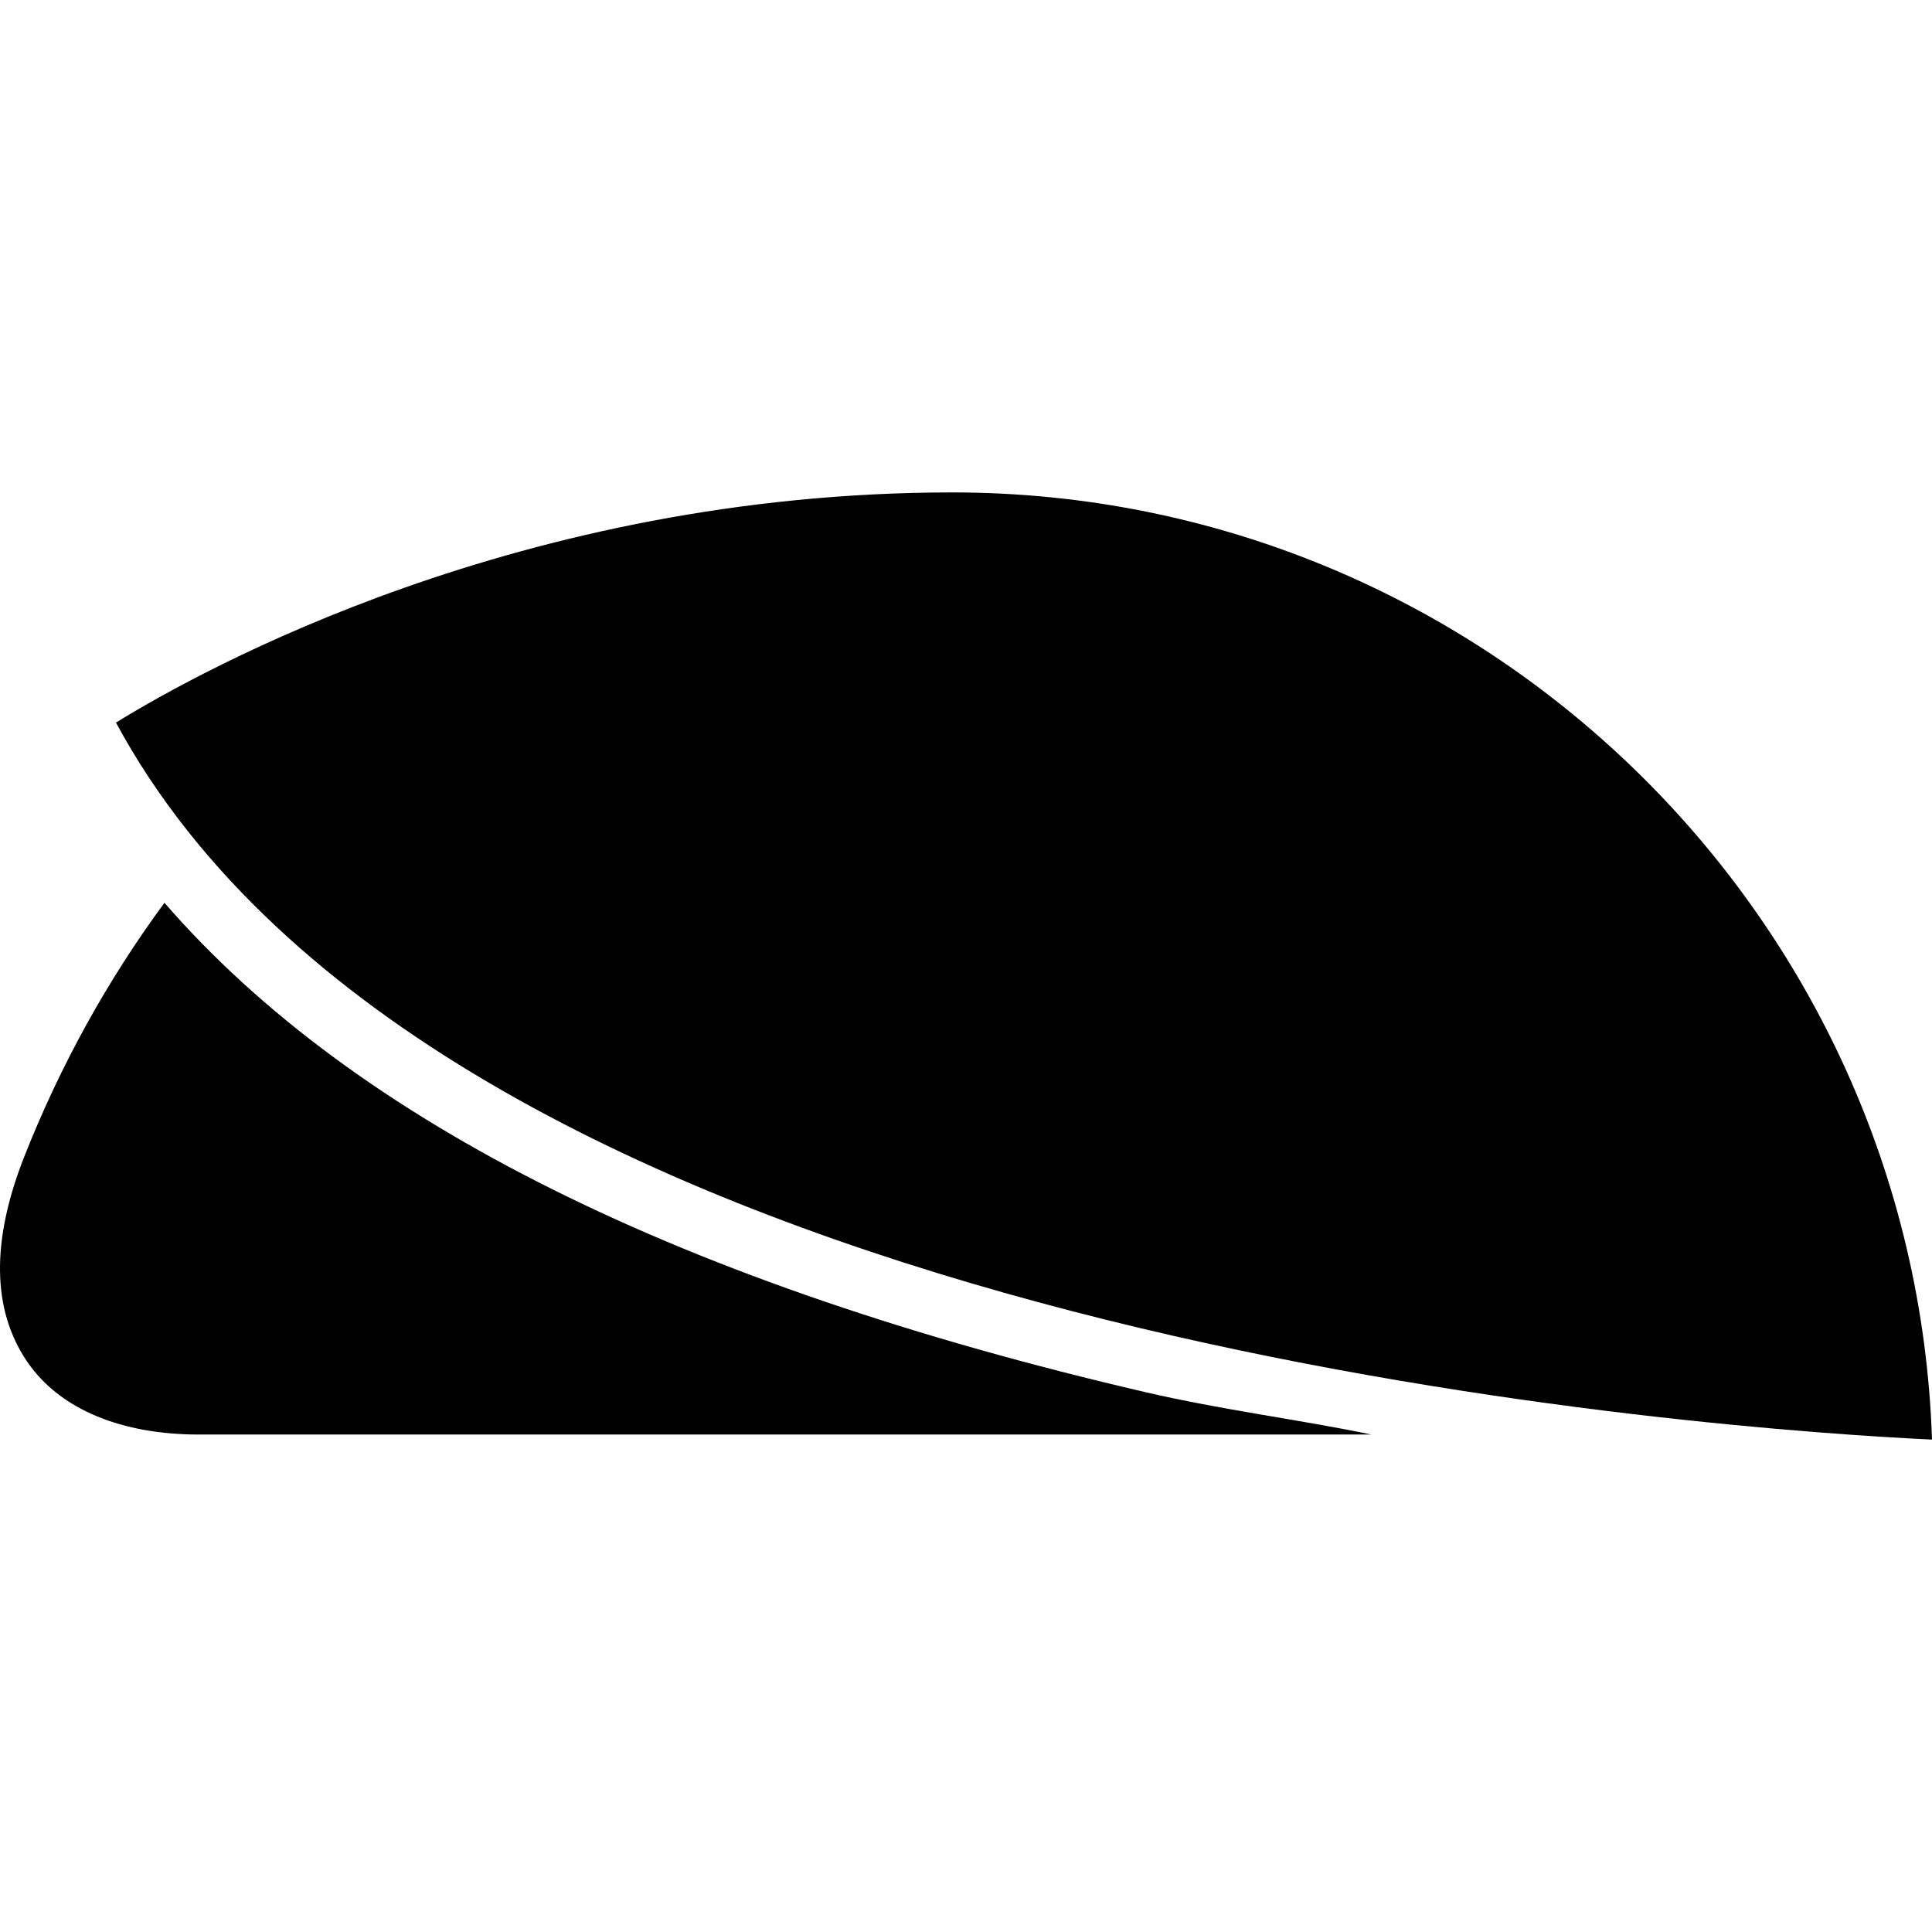
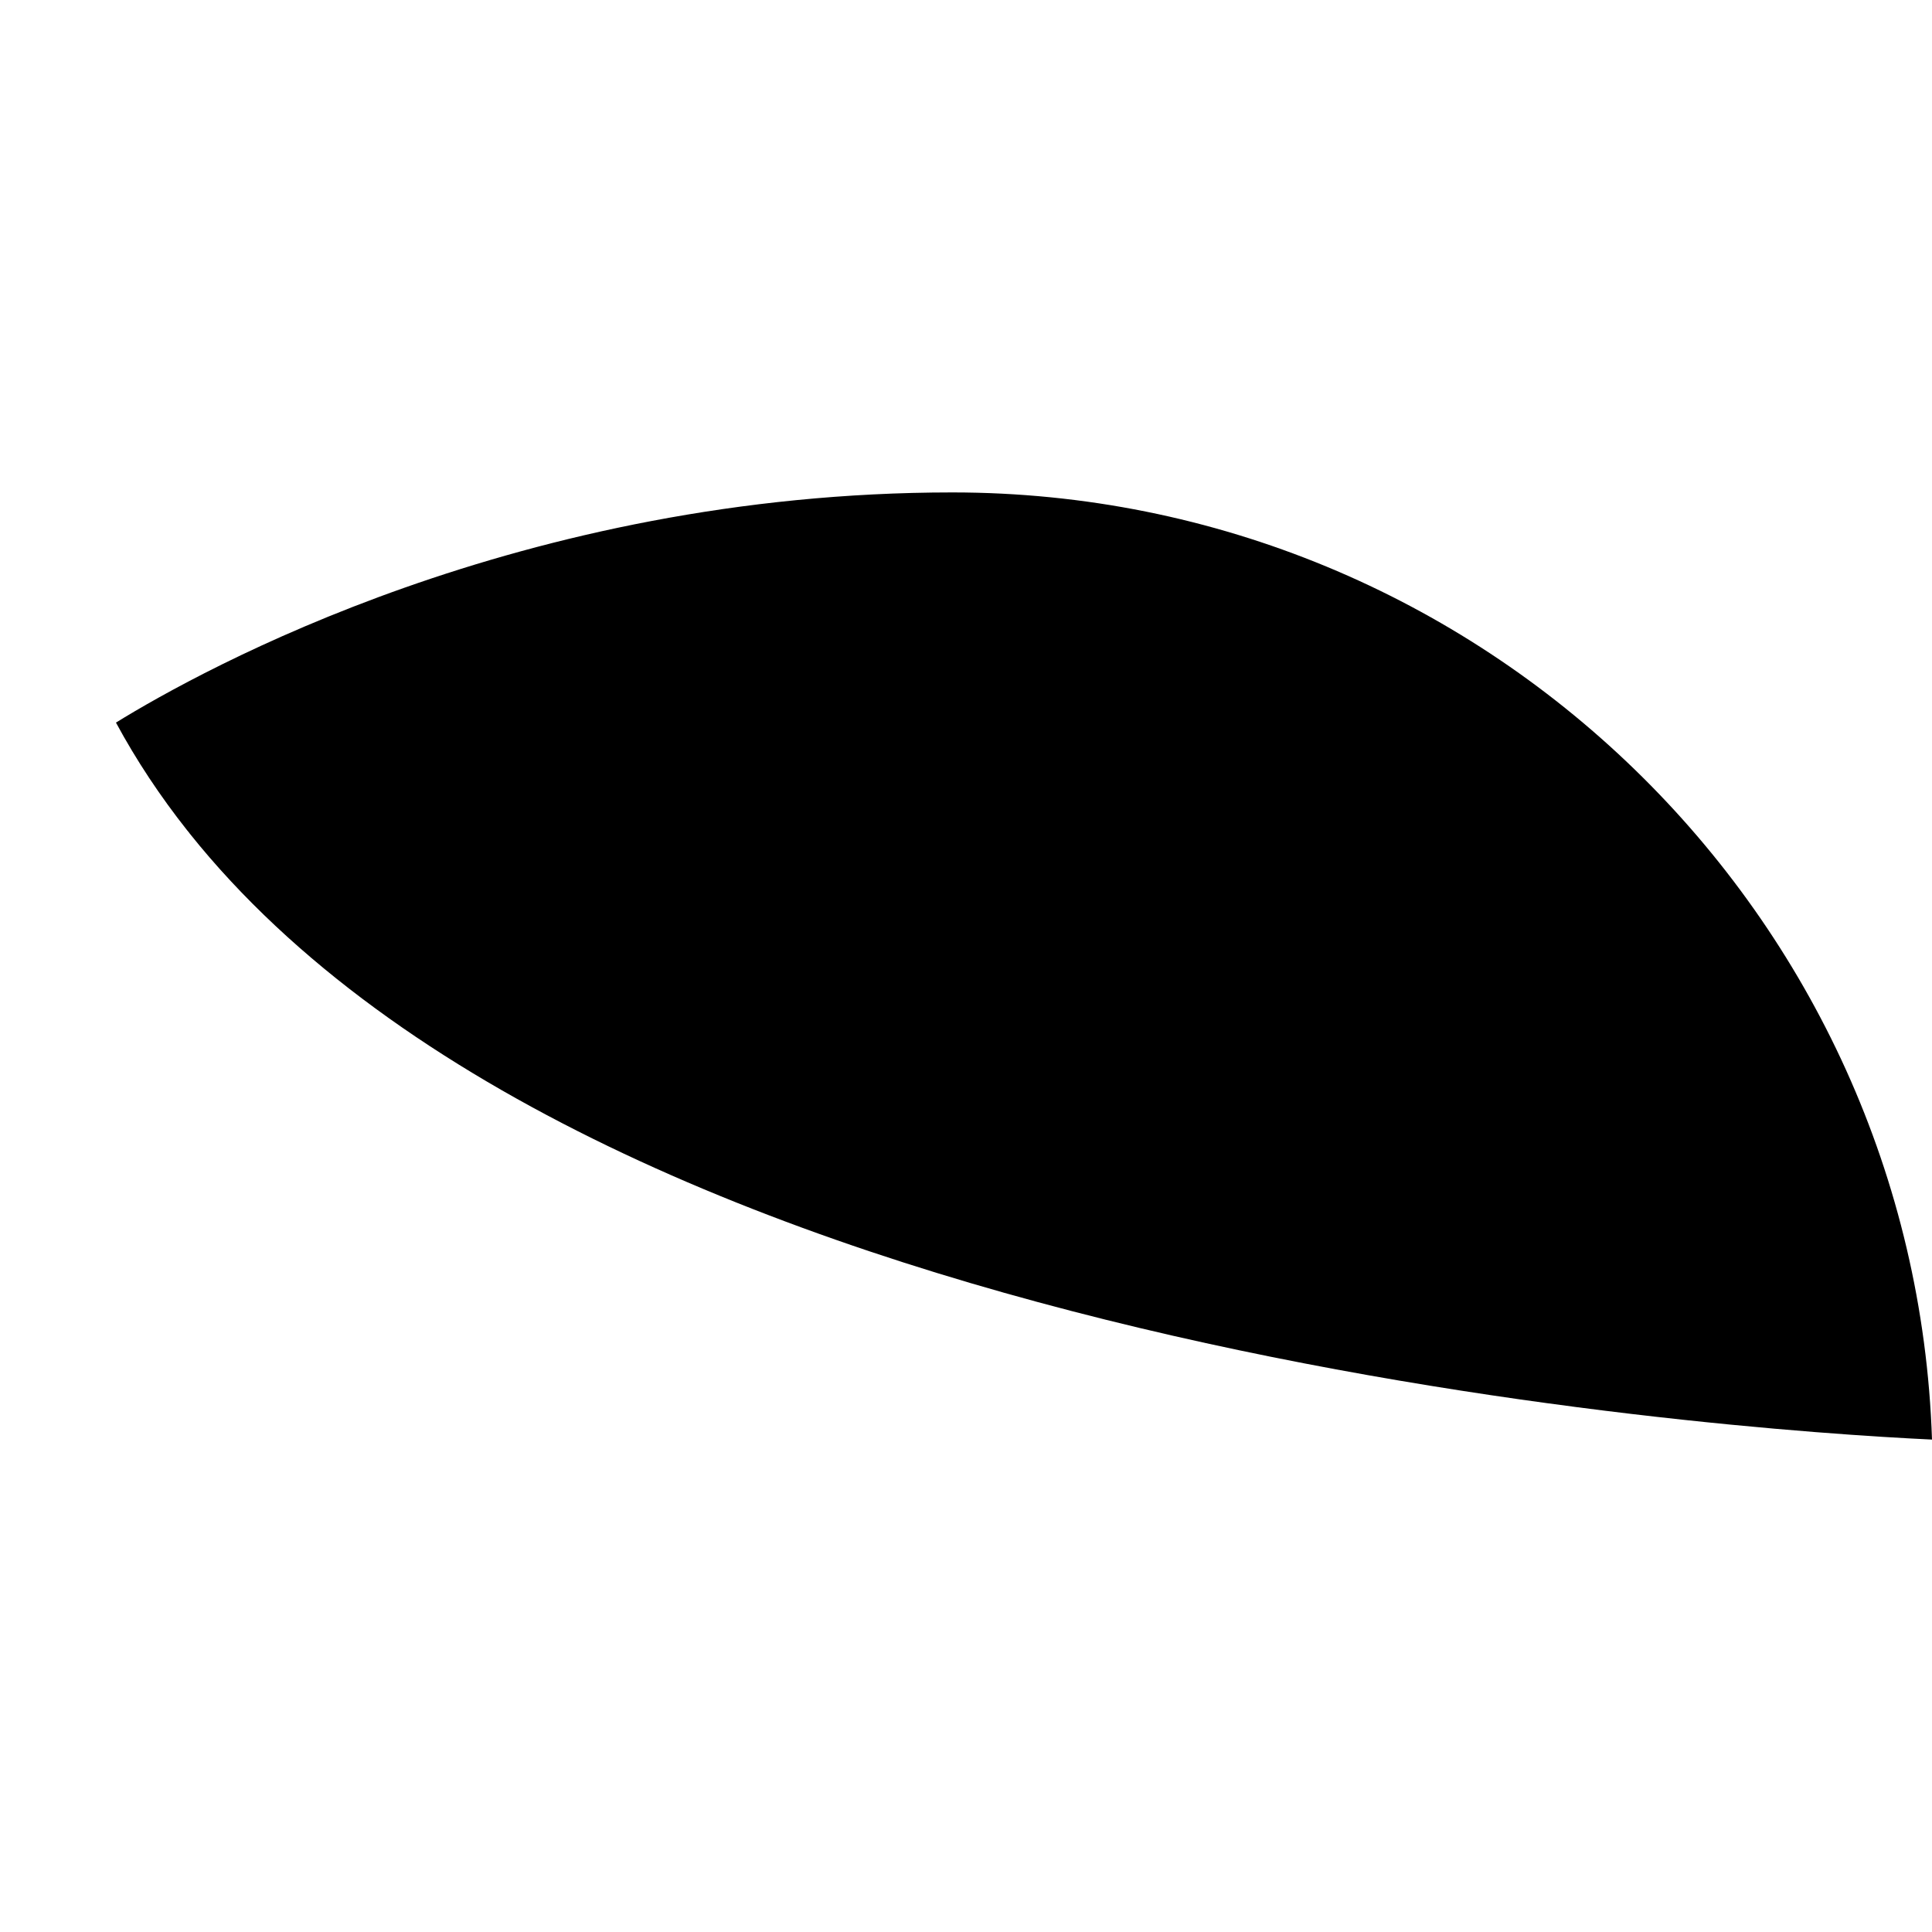
<svg xmlns="http://www.w3.org/2000/svg" fill="#000000" height="800px" width="800px" version="1.1" id="Layer_1" viewBox="0 0 504 504" xml:space="preserve">
  <g>
    <g>
      <g>
        <path d="M49.504,217.462c108.4,135.6,400.552,155.54,454.496,158.08c-4.548-137.028-117.428-247.084-255.54-247.084     c-112.428,0-195.748,46.184-218.208,60.044c5.328,9.876,11.572,19.252,18.58,28.112C49.076,216.886,49.3,217.166,49.504,217.462z     " />
-         <path d="M42.904,235.51C28.012,255.714,15.74,277.922,6.36,301.658c-8.716,22.064-8.468,40.036,0.712,53.536     c8.584,12.616,24.892,19.032,44.744,19.032H357.76c-18.976-3.936-38.824-6.376-59-11.064     C178.436,335.21,92.692,292.93,42.904,235.51z" />
      </g>
    </g>
  </g>
</svg>